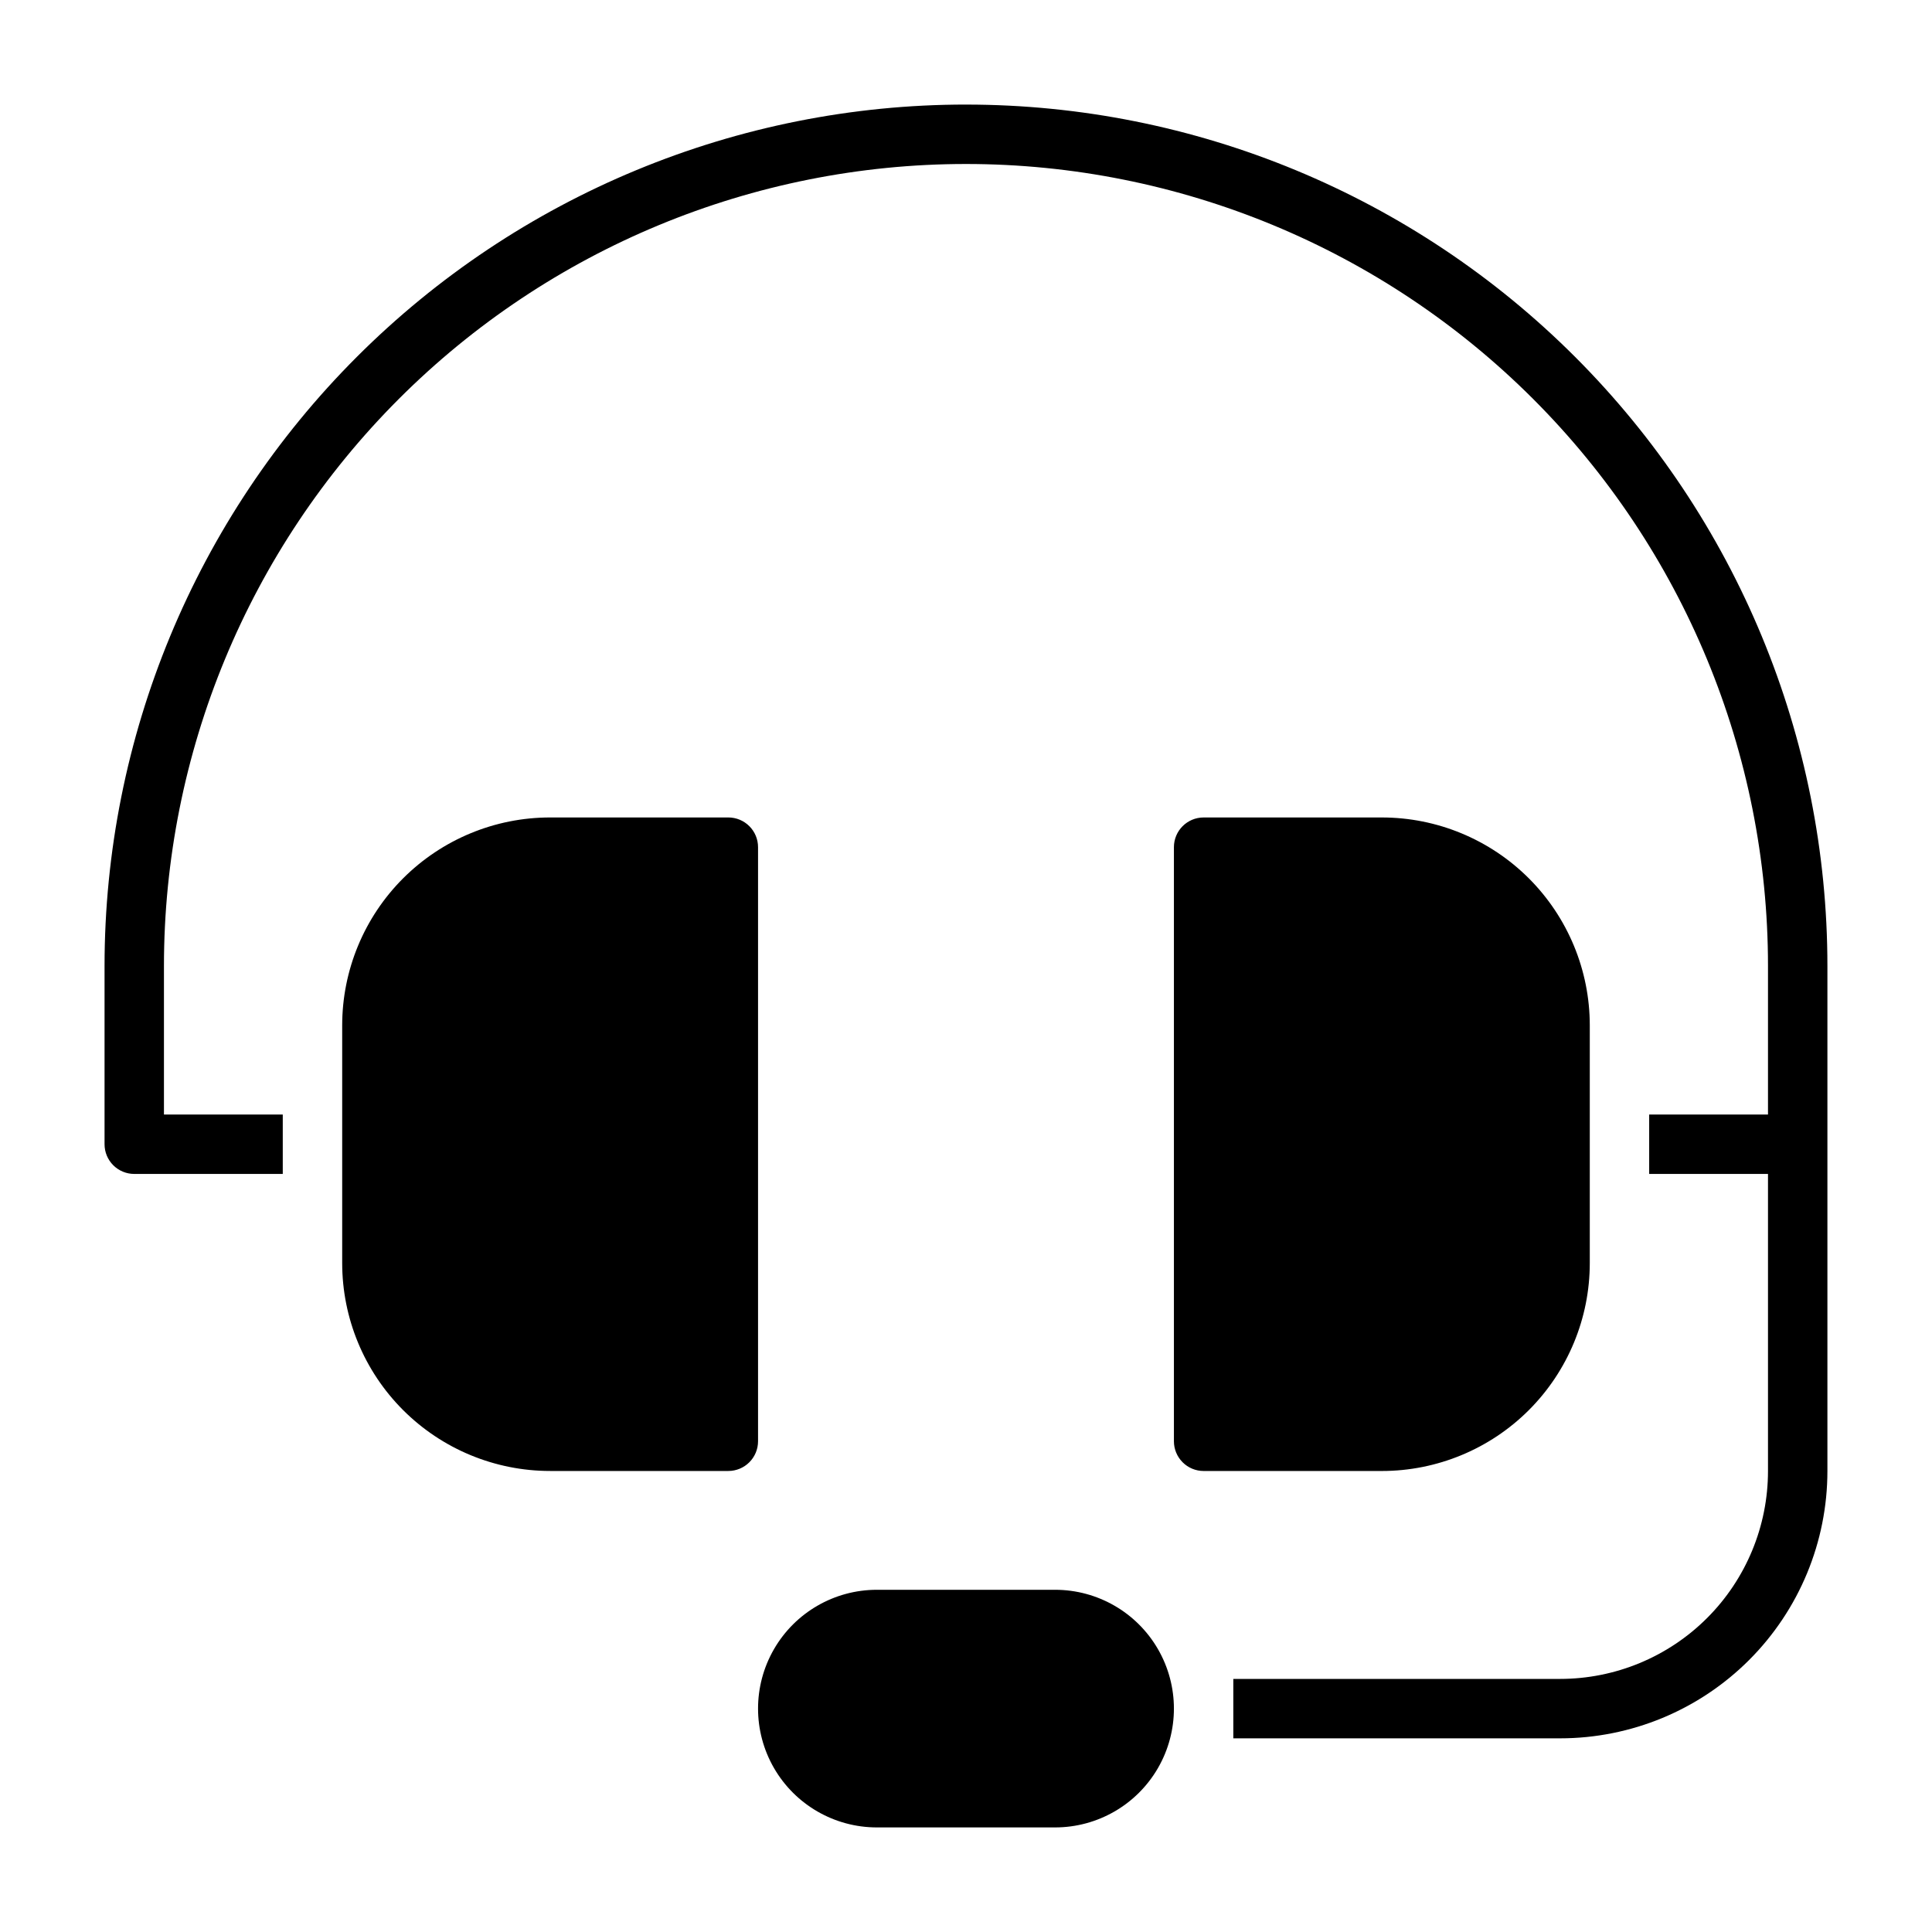
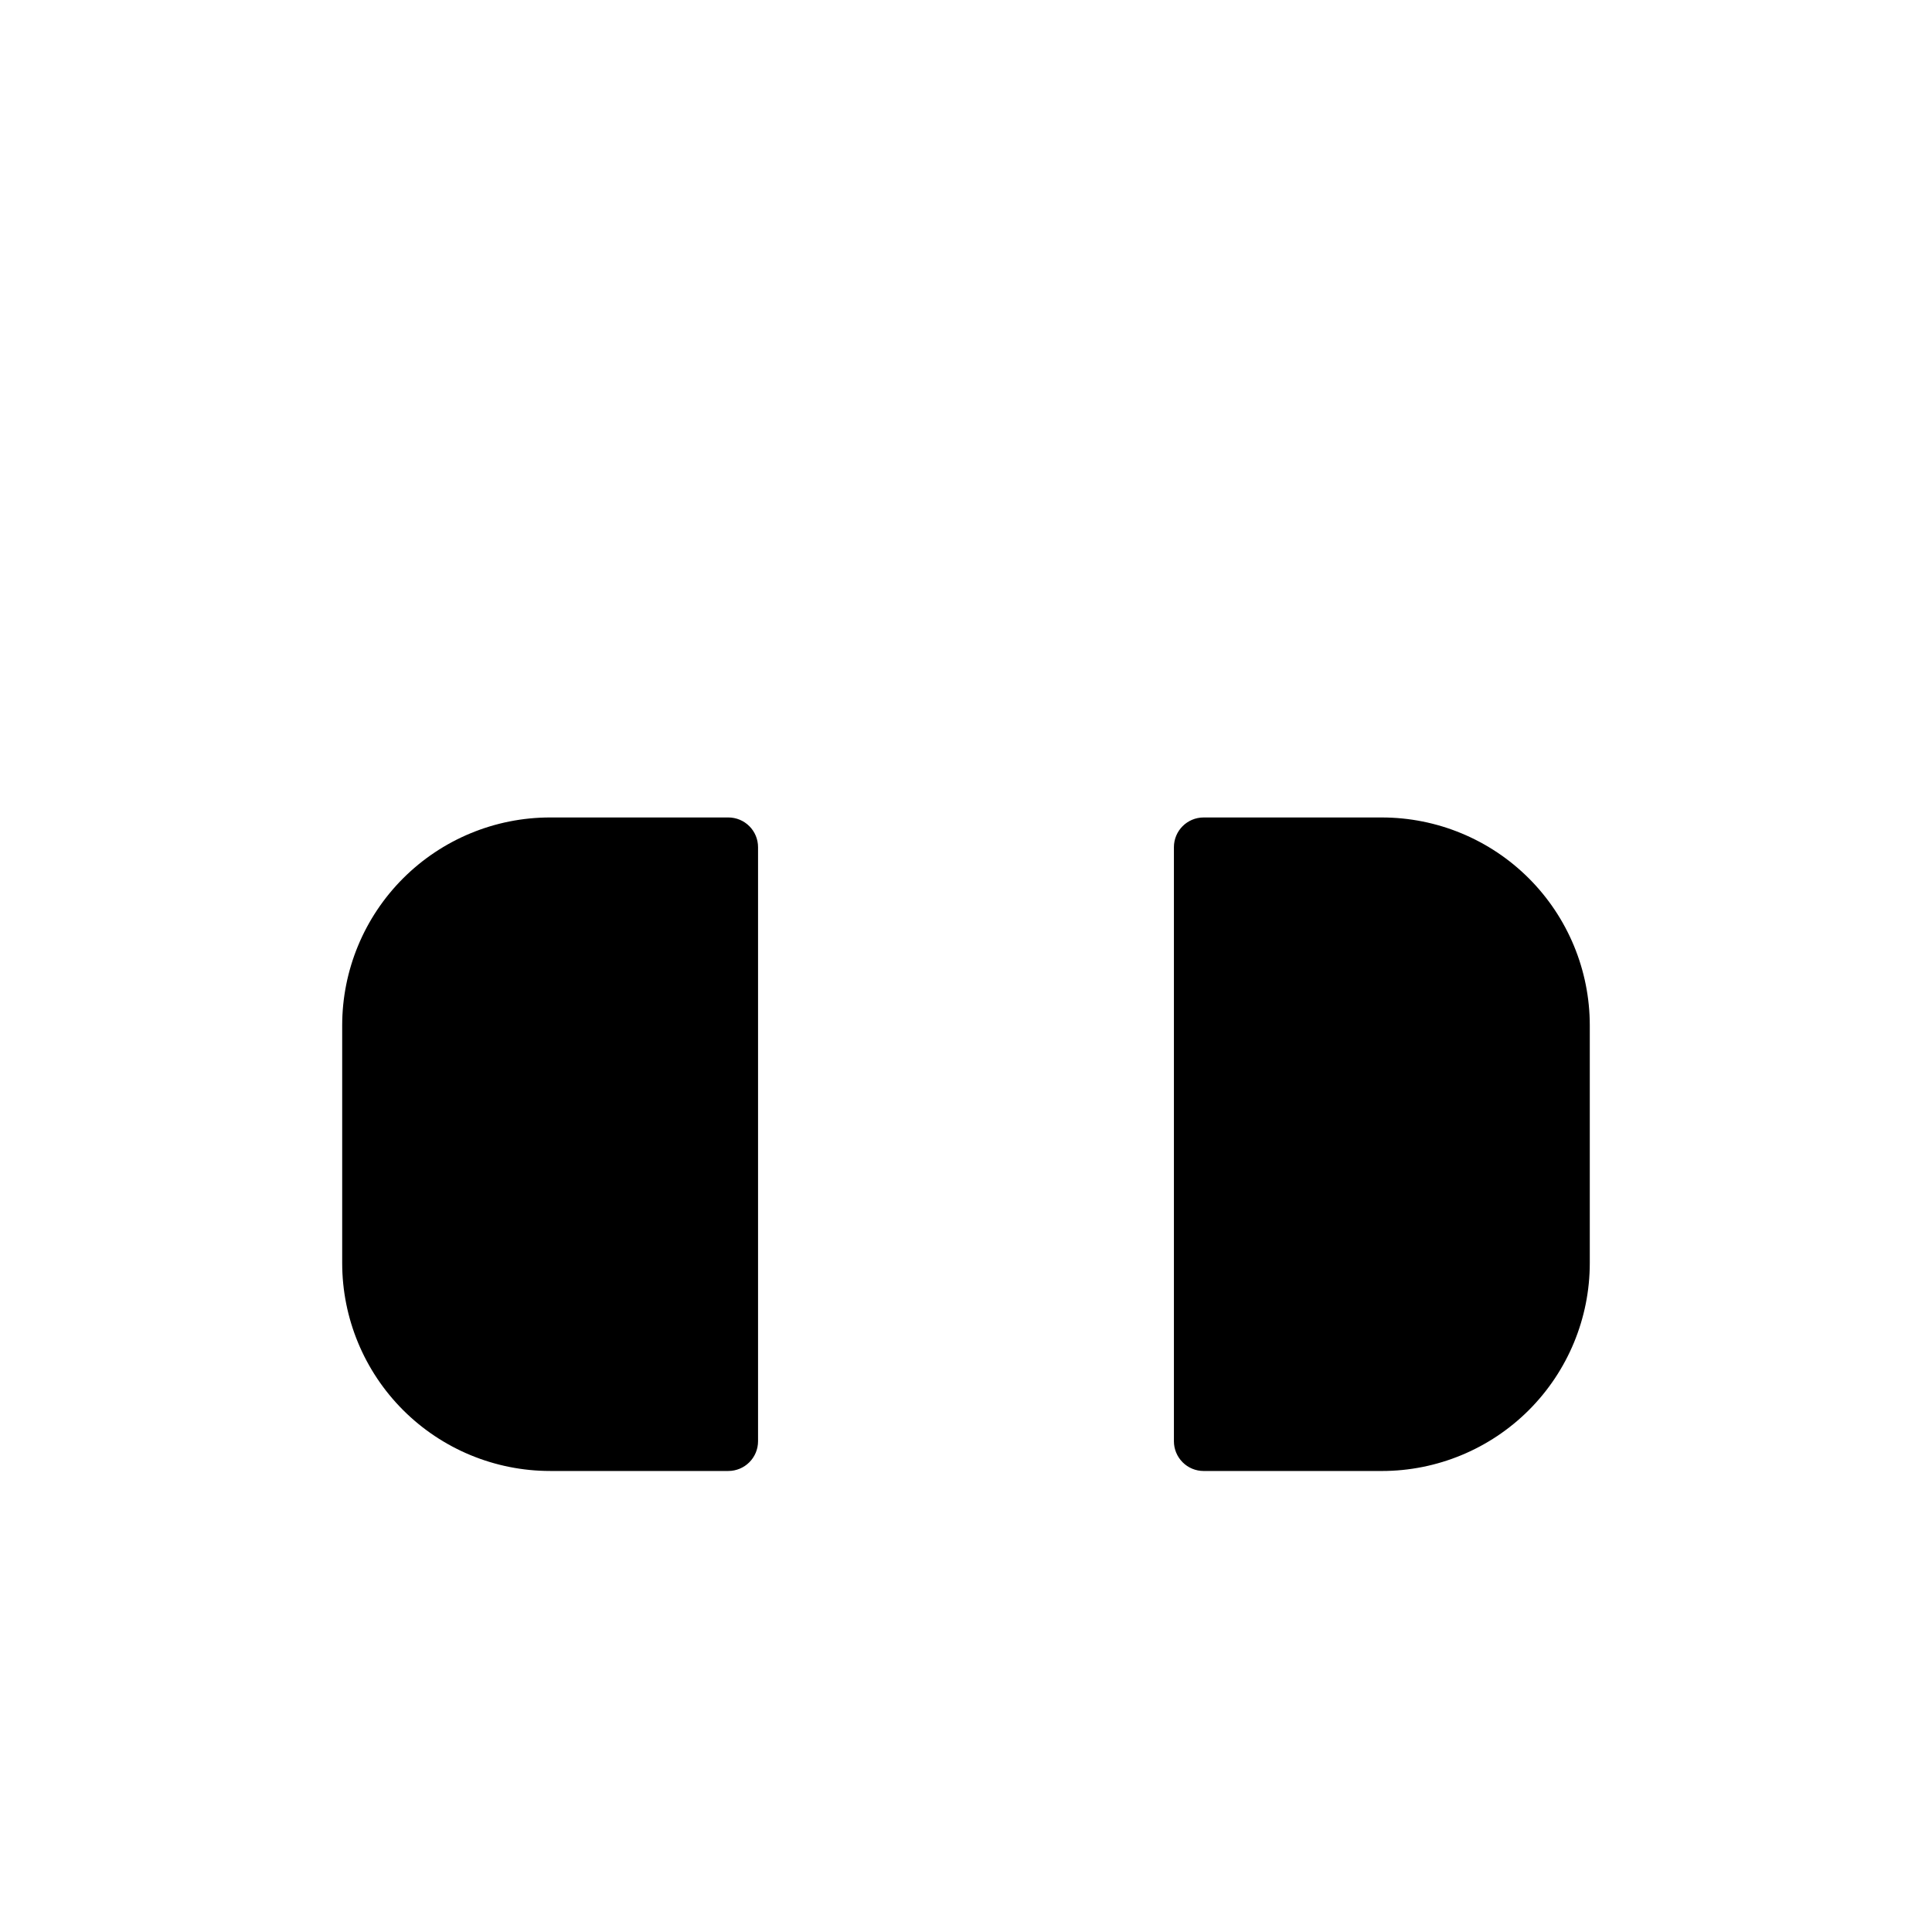
<svg xmlns="http://www.w3.org/2000/svg" fill="#000000" width="800px" height="800px" version="1.1" viewBox="144 144 512 512">
  <g>
-     <path d="m423.61 565.31h-47.23c-11.25 0-21.645 6-27.27 15.742-5.625 9.742-5.625 21.746 0 31.488 5.625 9.742 16.02 15.746 27.27 15.746h47.23c11.25 0 21.645-6.004 27.27-15.746 5.625-9.742 5.625-21.746 0-31.488-5.625-9.742-16.02-15.742-27.27-15.742z" />
    <path d="m344.89 368.51c0-2.09-0.828-4.09-2.305-5.566-1.477-1.477-3.481-2.309-5.566-2.309h-47.234c-14.613 0-28.629 5.809-38.965 16.141-10.332 10.336-16.137 24.352-16.137 38.965v62.977c0 14.613 5.805 28.629 16.137 38.965 10.336 10.332 24.352 16.141 38.965 16.141h47.234c2.086 0 4.09-0.832 5.566-2.309 1.477-1.477 2.305-3.477 2.305-5.566z" />
    <path d="m565.31 478.72v-62.977c0-14.613-5.809-28.629-16.141-38.965-10.336-10.332-24.352-16.141-38.965-16.141h-47.23c-4.348 0-7.875 3.527-7.875 7.875v157.44c0 2.09 0.832 4.09 2.309 5.566 1.473 1.477 3.477 2.309 5.566 2.309h47.23c14.613 0 28.629-5.809 38.965-16.141 10.332-10.336 16.141-24.352 16.141-38.965z" />
-     <path d="m400 171.71c-60.547 0-118.61 24.051-161.43 66.863s-66.863 100.88-66.863 161.43v47.23c0 2.09 0.828 4.09 2.305 5.566s3.477 2.305 5.566 2.305h39.359v-15.742h-31.488v-39.359c0-56.371 22.395-110.43 62.254-150.29s93.922-62.254 150.29-62.254c56.367 0 110.43 22.395 150.29 62.254 39.859 39.859 62.254 93.922 62.254 150.29v39.359h-31.488v15.742h31.488v78.723c0 14.613-5.805 28.629-16.141 38.965-10.332 10.332-24.348 16.137-38.965 16.137h-86.59v15.742l86.59 0.004c18.793 0 36.812-7.465 50.098-20.75 13.289-13.289 20.754-31.309 20.754-50.098v-133.82c0-60.547-24.055-118.61-66.867-161.43s-100.88-66.863-161.42-66.863z" />
  </g>
</svg>